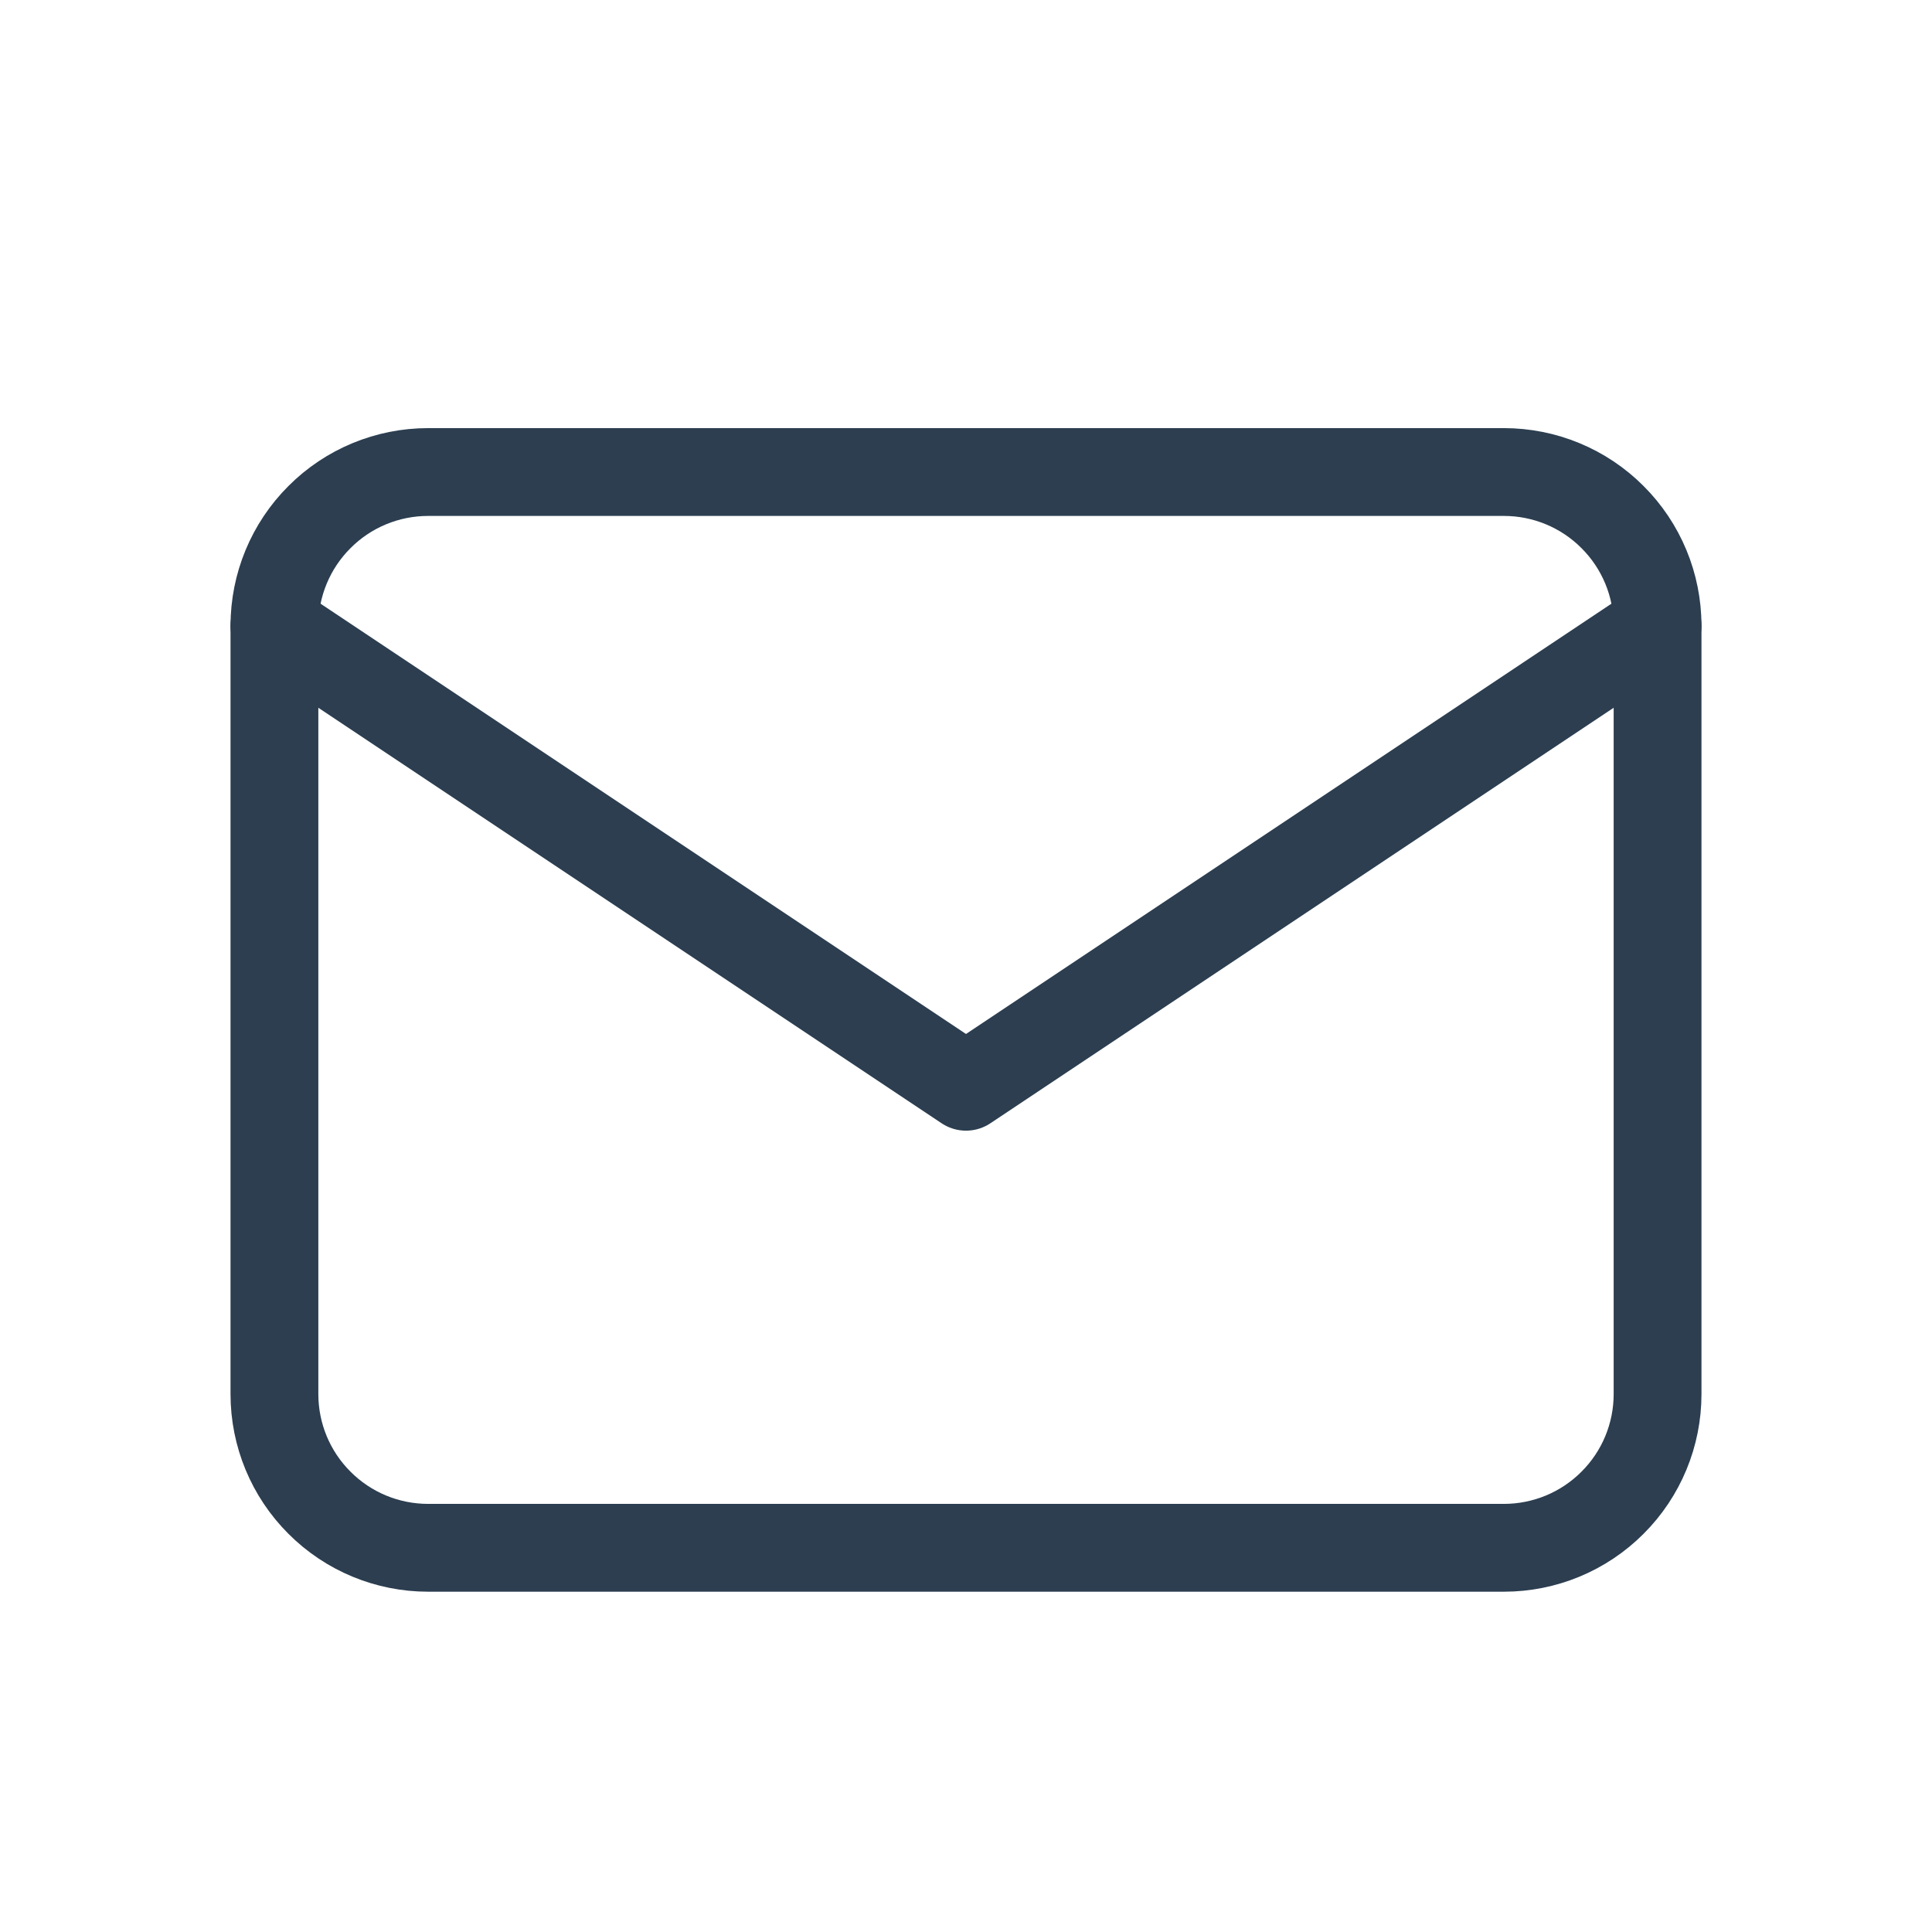
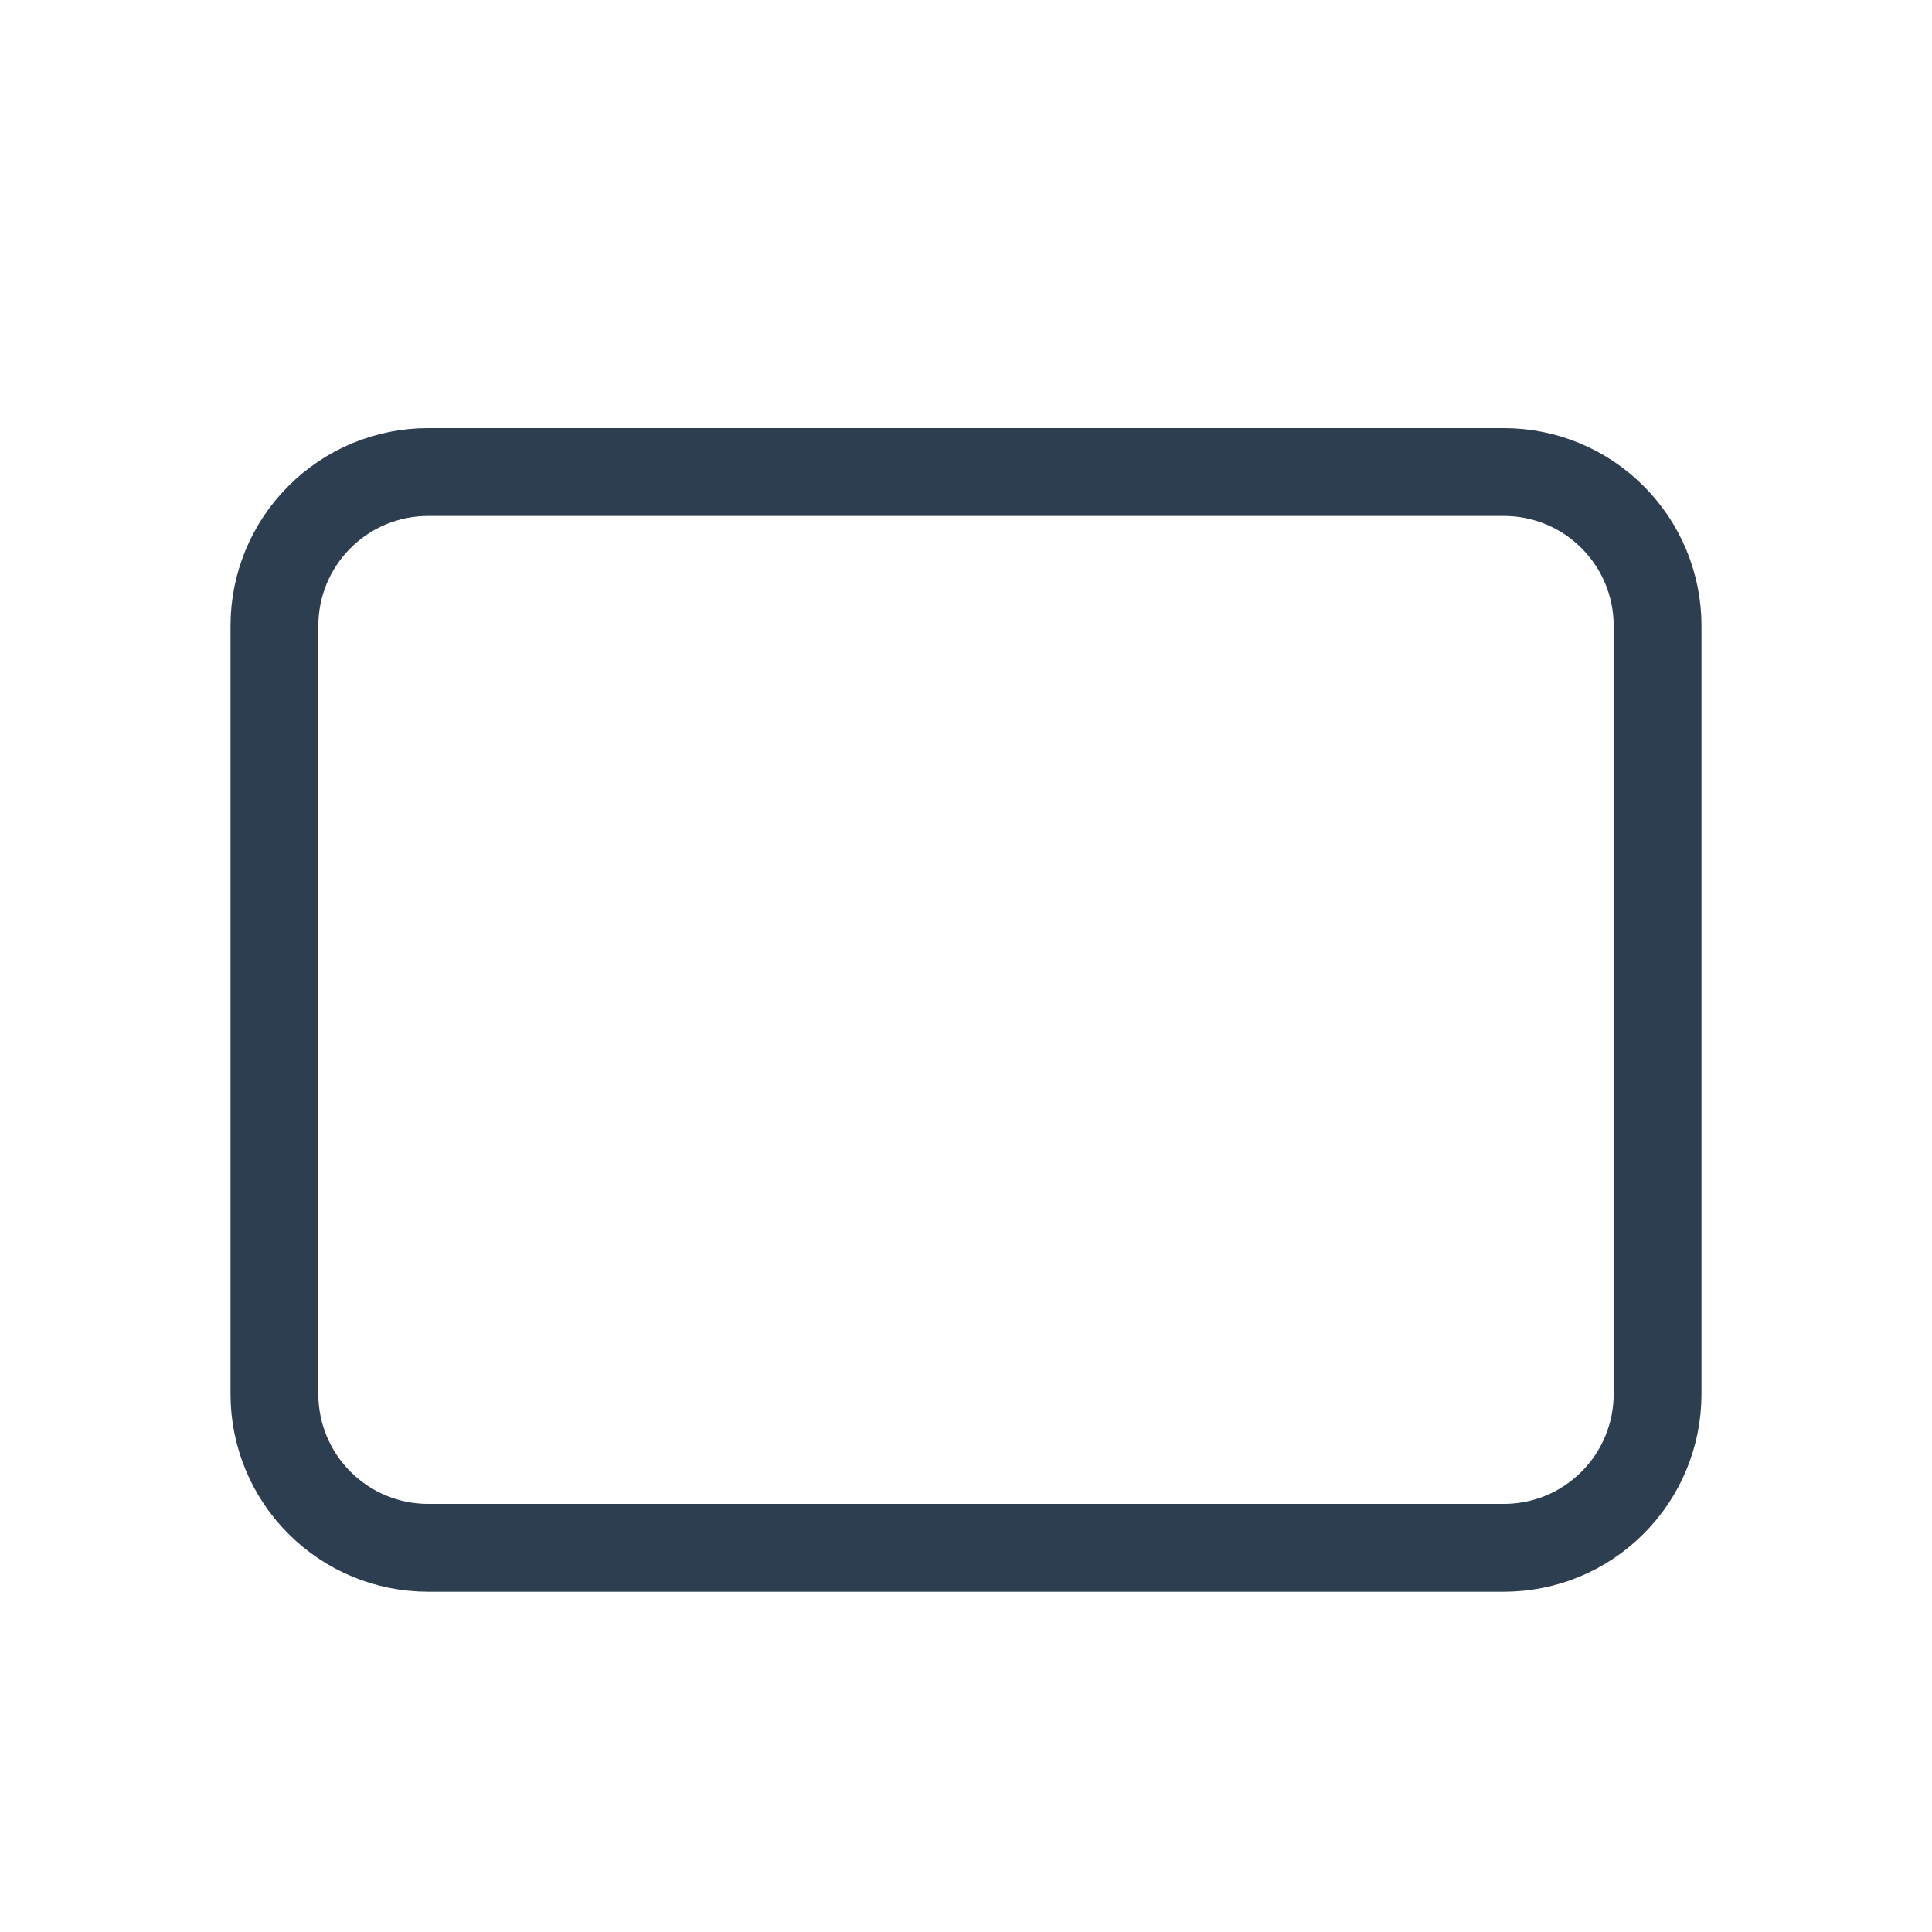
<svg xmlns="http://www.w3.org/2000/svg" width="22" height="22" viewBox="0 0 22 22" fill="none">
  <path d="M3.125 7.125C3.125 6.661 3.309 6.216 3.638 5.888C3.966 5.559 4.411 5.375 4.875 5.375H17.125C17.589 5.375 18.034 5.559 18.362 5.888C18.691 6.216 18.875 6.661 18.875 7.125V15.875C18.875 16.339 18.691 16.784 18.362 17.112C18.034 17.441 17.589 17.625 17.125 17.625H4.875C4.411 17.625 3.966 17.441 3.638 17.112C3.309 16.784 3.125 16.339 3.125 15.875V7.125Z" stroke="#2C3E50" stroke-linecap="round" stroke-linejoin="round" />
-   <path d="M3.125 7.125L11 12.375L18.875 7.125" stroke="#2C3E50" stroke-linecap="round" stroke-linejoin="round" />
</svg>